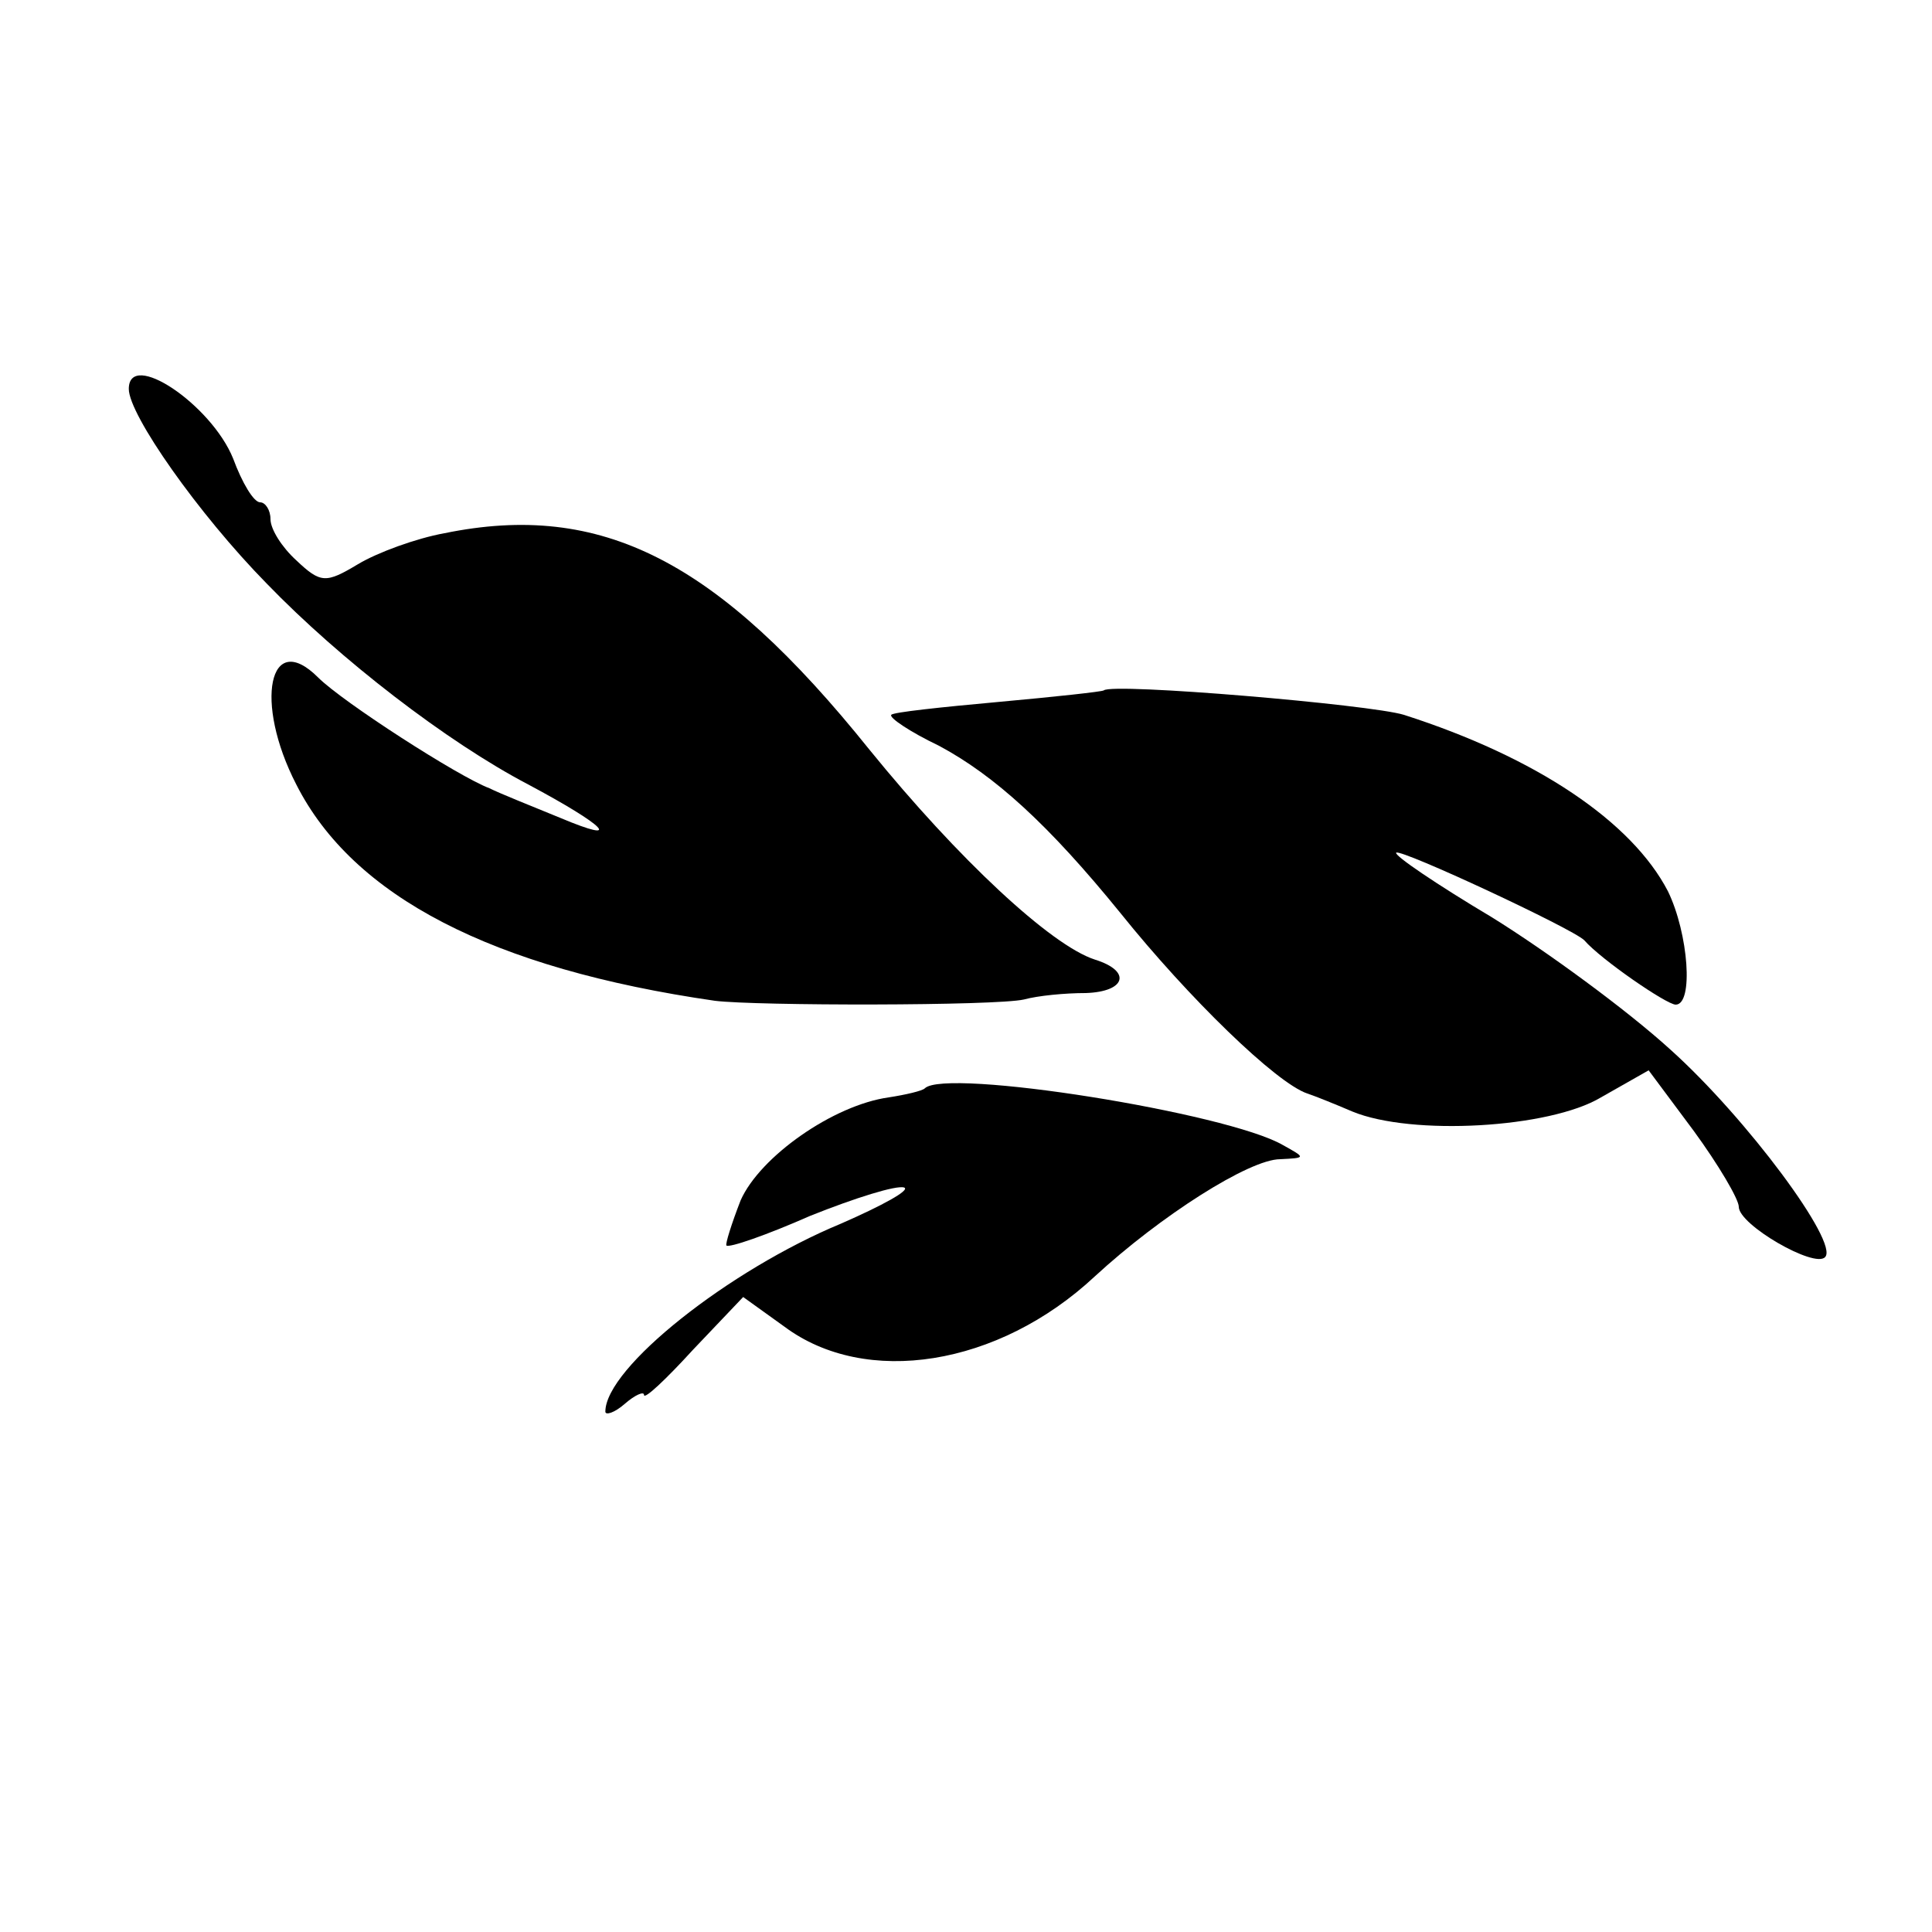
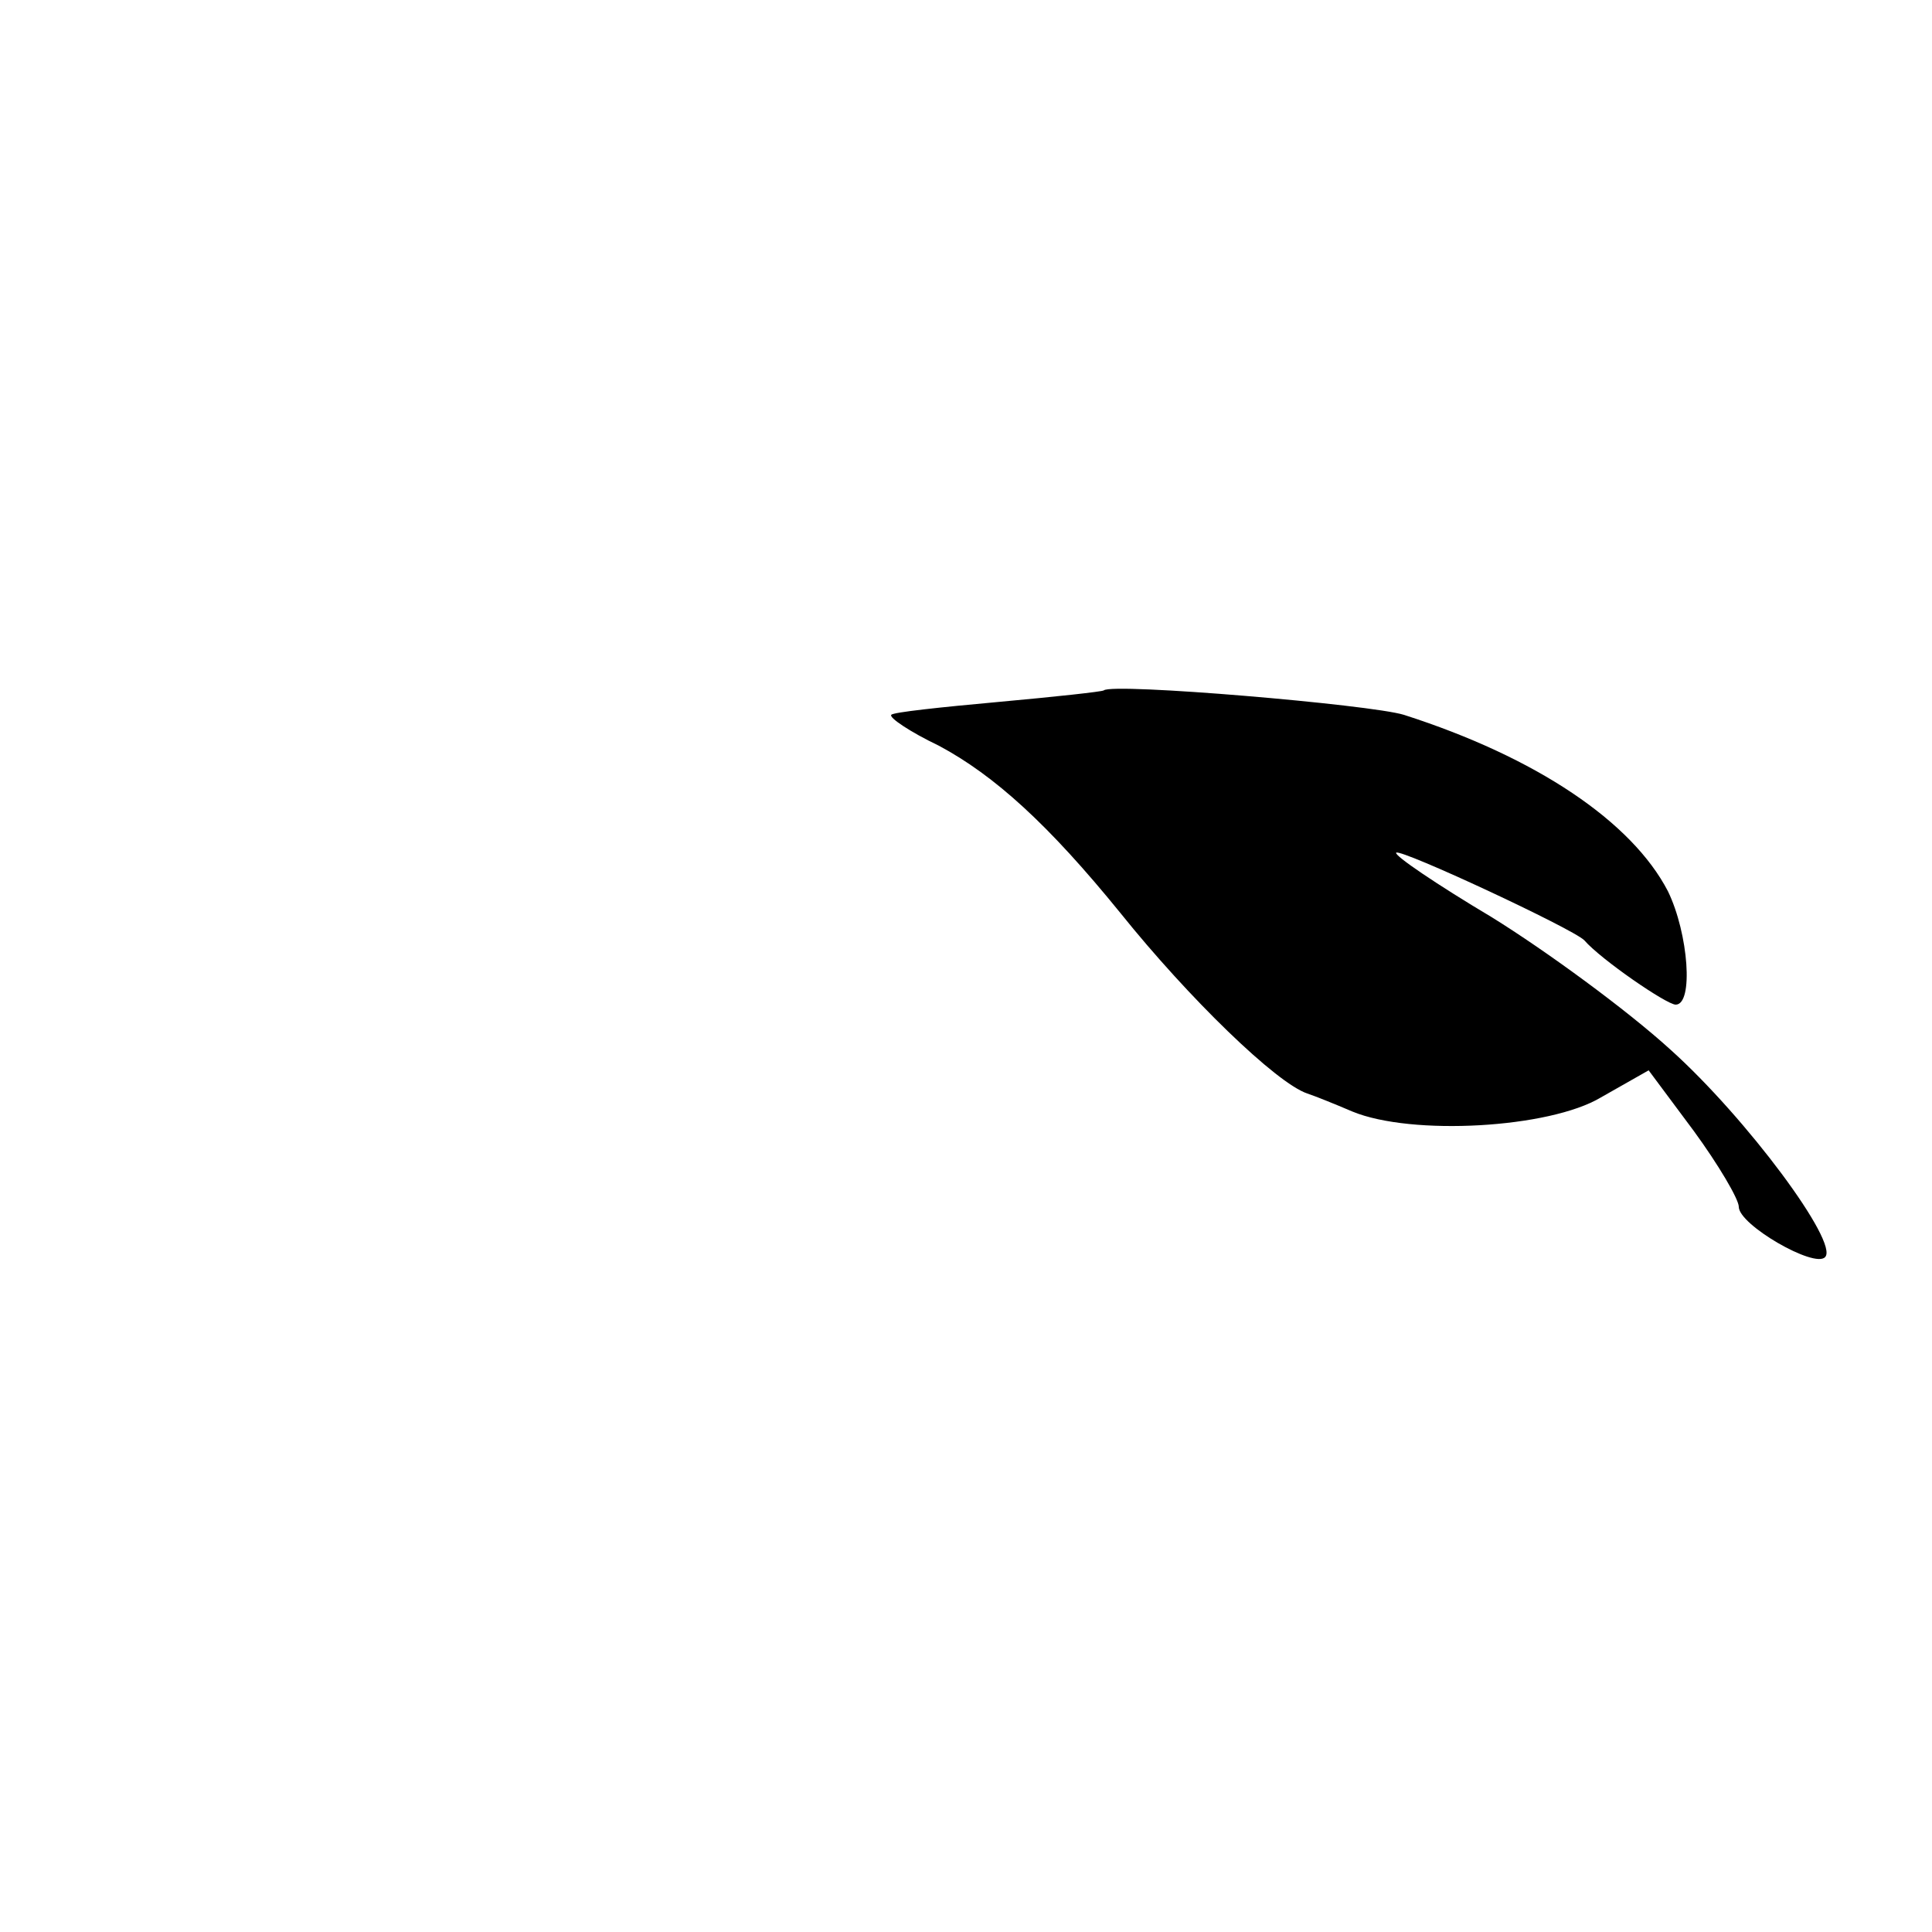
<svg xmlns="http://www.w3.org/2000/svg" version="1.0" width="150pt" height="150pt" viewBox="0 0 150 150" preserveAspectRatio="xMidYMid meet">
  <g transform="translate(0,150) scale(0.1,-0.1)" fill="#000000" stroke="none">
-     <path d="M100 1198 c0 -20 54 -97 107 -151 57 -59 140 -123 203 -156 60 -32 75 -47 25 -26 -22 9 -47 19 -55 23 -24 9 -114 67 -133 86 -38 38 -50 -19 -17 -83 44 -87 152 -143 325 -168 32 -4 218 -4 240 1 11 3 32 5 48 5 31 1 36 17 7 26 -34 11 -106 78 -175 163 -118 147 -208 193 -330 168 -22 -4 -52 -15 -67 -24 -25 -15 -29 -15 -48 3 -11 10 -20 24 -20 32 0 7 -4 13 -8 13 -5 0 -14 15 -21 34 -17 42 -81 85 -81 54z" />
-     <path d="M857 964 c-1 -1 -38 -5 -82 -9 -44 -4 -82 -8 -83 -10 -2 -2 14 -13 37 -24 43 -23 85 -61 141 -130 53 -66 121 -132 145 -140 6 -2 21 -8 35 -14 46 -19 153 -13 193 11 l37 21 35 -47 c19 -26 35 -53 35 -59 0 -14 59 -48 67 -39 11 11 -61 108 -120 161 -34 31 -97 77 -139 103 -42 25 -76 48 -74 50 4 3 137 -59 146 -68 13 -15 64 -50 71 -50 14 0 10 55 -6 88 -28 54 -102 104 -205 137 -26 8 -226 25 -233 19z" />
-     <path d="M718 655 c-2 -2 -15 -5 -28 -7 -43 -6 -100 -46 -115 -80 -7 -18 -12 -34 -11 -35 2 -2 31 8 65 23 35 14 67 24 73 22 5 -2 -17 -14 -49 -28 -87 -36 -183 -112 -183 -146 0 -3 7 -1 15 6 8 7 15 10 15 7 0 -4 17 12 38 35 l39 41 32 -23 c63 -47 166 -31 241 39 51 47 120 91 144 91 20 1 20 1 2 11 -43 25 -262 60 -278 44z" />
+     <path d="M857 964 c-1 -1 -38 -5 -82 -9 -44 -4 -82 -8 -83 -10 -2 -2 14 -13 37 -24 43 -23 85 -61 141 -130 53 -66 121 -132 145 -140 6 -2 21 -8 35 -14 46 -19 153 -13 193 11 l37 21 35 -47 c19 -26 35 -53 35 -59 0 -14 59 -48 67 -39 11 11 -61 108 -120 161 -34 31 -97 77 -139 103 -42 25 -76 48 -74 50 4 3 137 -59 146 -68 13 -15 64 -50 71 -50 14 0 10 55 -6 88 -28 54 -102 104 -205 137 -26 8 -226 25 -233 19" />
  </g>
</svg>